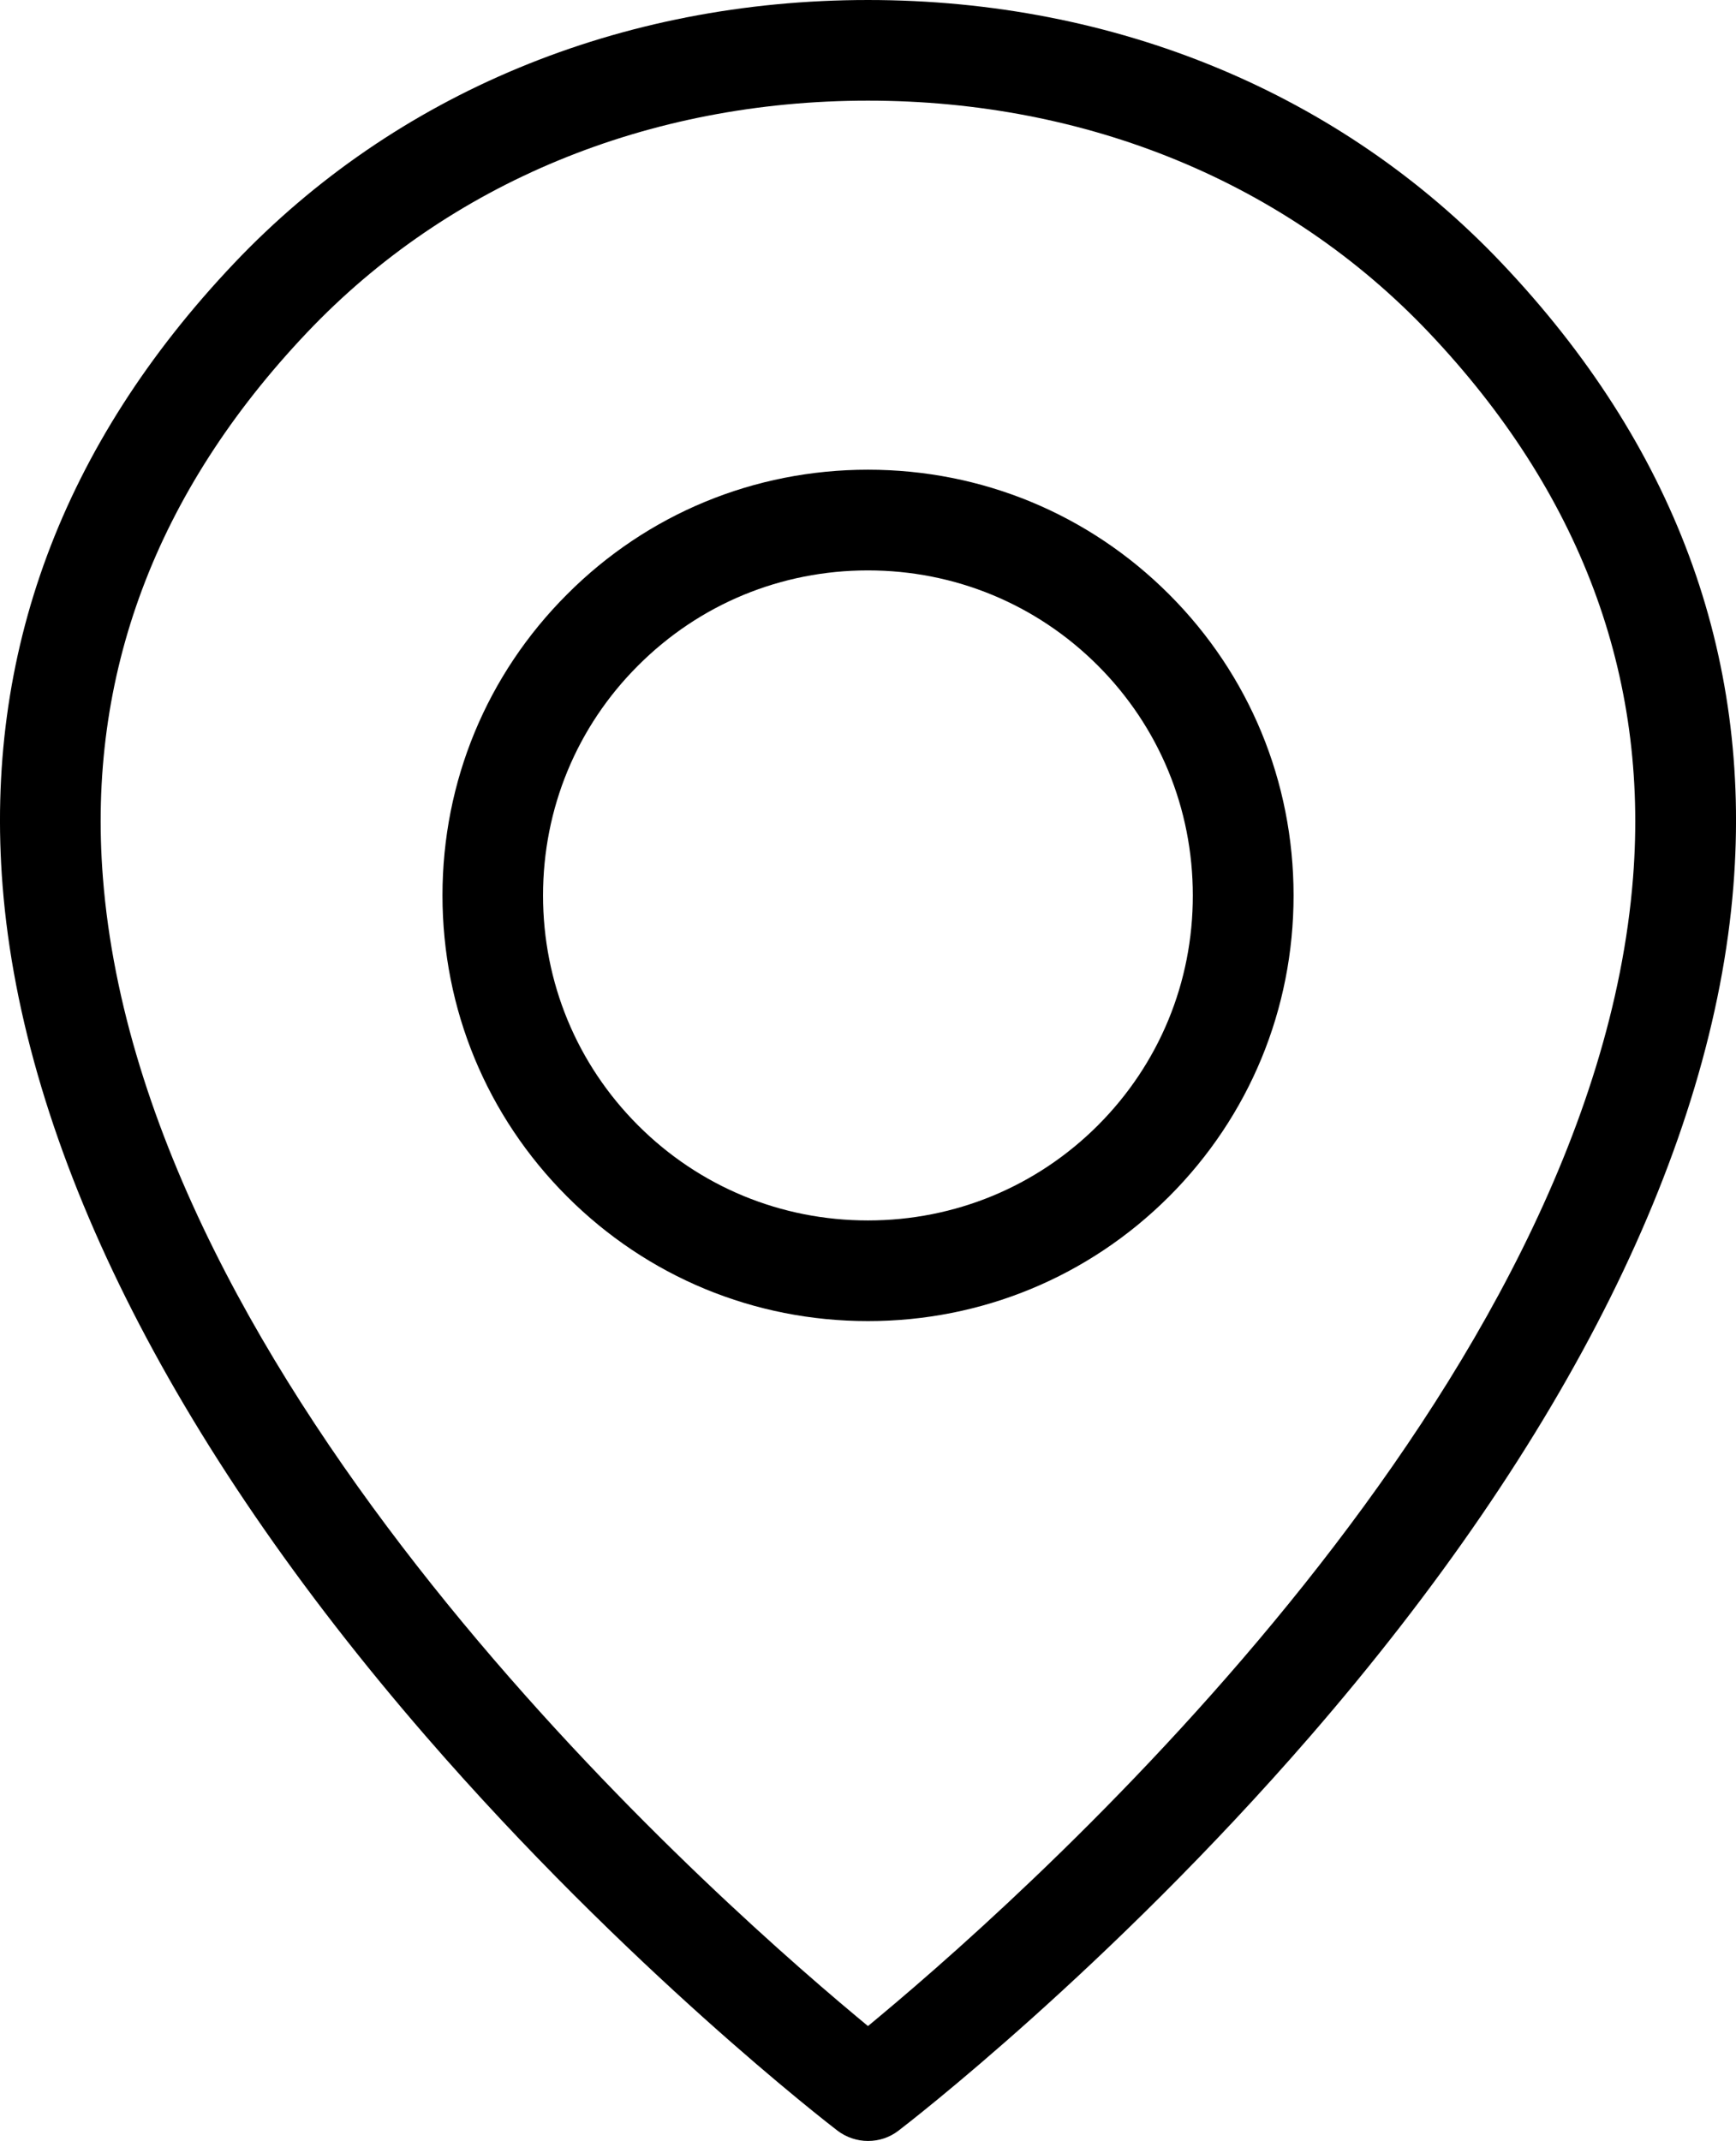
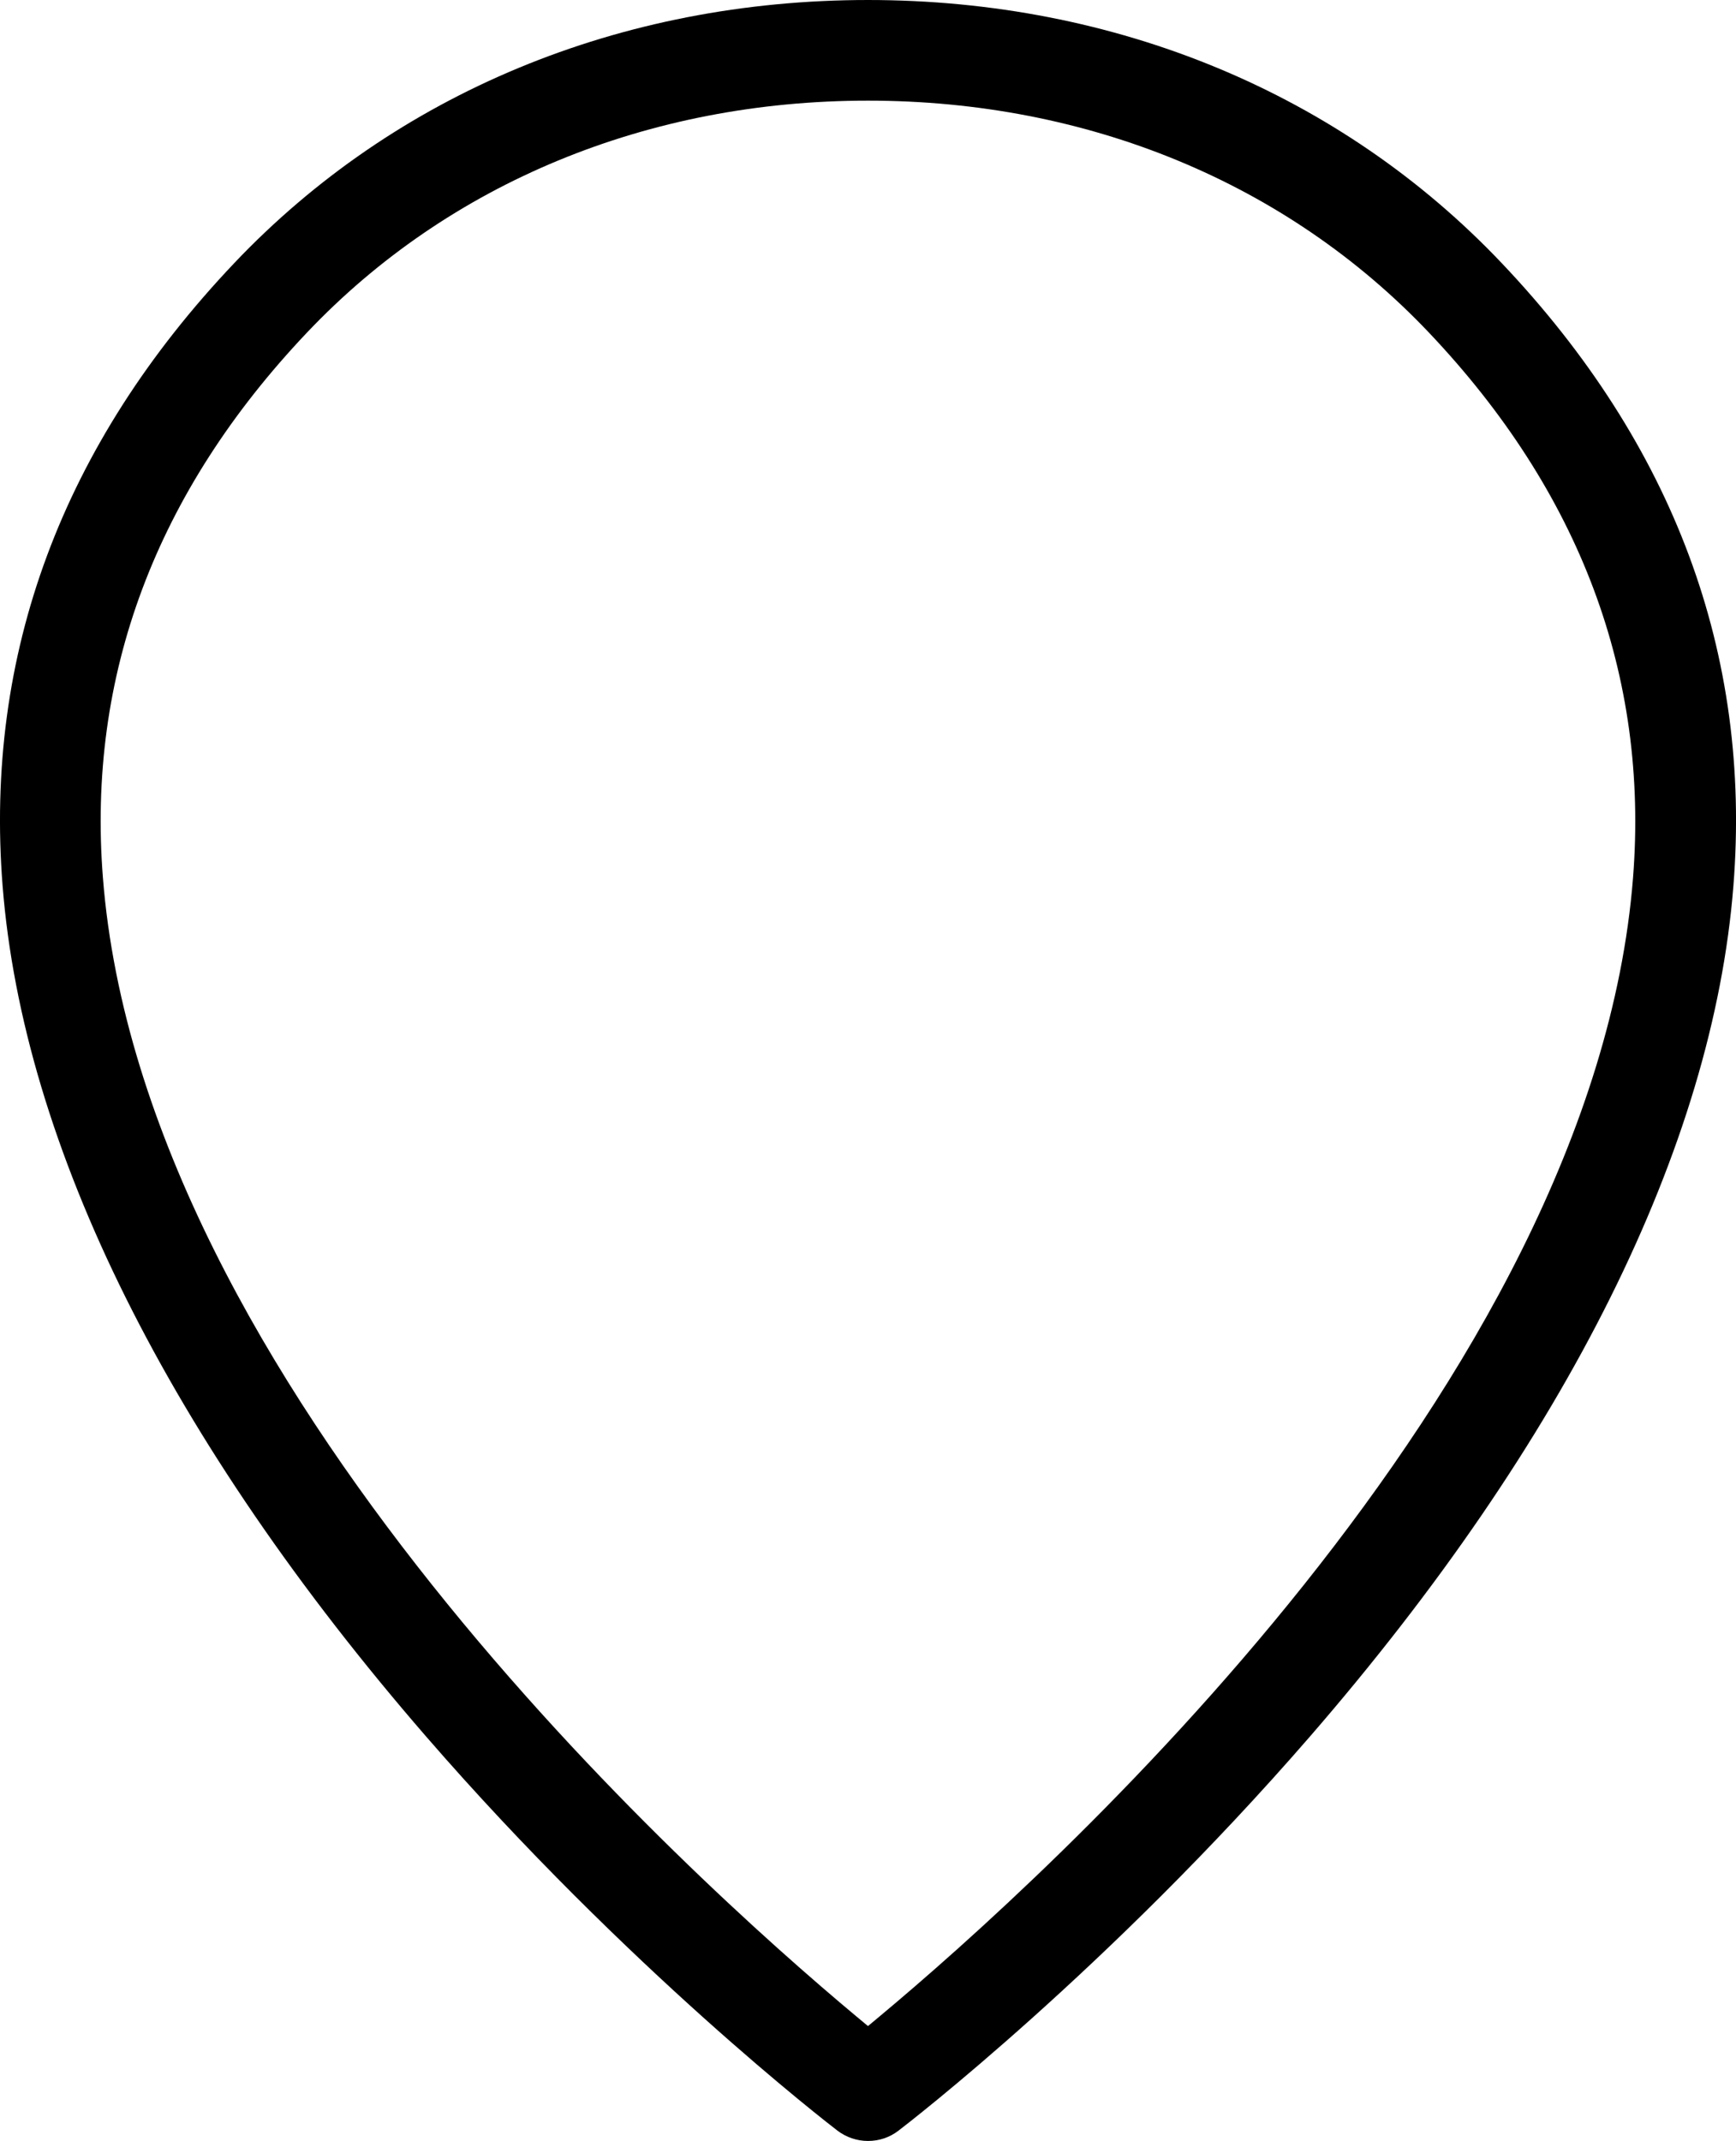
<svg xmlns="http://www.w3.org/2000/svg" id="Isolation_Mode" x="0px" y="0px" width="35.373px" height="43.608px" viewBox="166.099 46.542 35.373 43.608" xml:space="preserve">
-   <path d="M189.92,58.647c-1.638-1.637-3.816-2.538-6.135-2.538c-2.32,0-4.498,0.901-6.131,2.538 c-1.637,1.636-2.539,3.813-2.539,6.133c0,2.318,0.902,4.496,2.539,6.133c1.636,1.636,3.813,2.537,6.131,2.537 c2.316,0,4.496-0.901,6.136-2.538c1.635-1.635,2.536-3.814,2.536-6.133C192.456,62.46,191.556,60.283,189.92,58.647z M188.47,69.463 c-1.25,1.249-2.915,1.937-4.686,1.937c-1.772,0-3.435-0.688-4.683-1.936c-1.249-1.249-1.937-2.912-1.937-4.683 c0-1.773,0.688-3.437,1.938-4.684c1.248-1.249,2.91-1.937,4.681-1.937c1.771,0,3.435,0.688,4.685,1.937 c1.249,1.249,1.936,2.912,1.936,4.683C190.406,66.551,189.718,68.214,188.47,69.463z" />
  <path d="M192.791,81.911c5.226-6.027,8.209-12.017,8.628-17.324c0.374-4.723-1.214-8.99-4.719-12.684 c-3.28-3.458-7.867-5.361-12.915-5.361c-5.048,0-9.635,1.904-12.915,5.361c-3.503,3.693-5.091,7.961-4.718,12.684 c0.419,5.307,3.403,11.297,8.629,17.324c4.098,4.725,8.208,7.895,8.381,8.027c0.178,0.136,0.399,0.211,0.623,0.211 c0.229,0,0.443-0.072,0.623-0.211C184.581,89.806,188.675,86.656,192.791,81.911z M184.024,87.61l-0.239,0.199l-0.239-0.199 c-3.396-2.833-14.541-12.877-15.35-23.19c-0.325-4.118,1.075-7.854,4.16-11.106c2.889-3.045,6.948-4.722,11.428-4.722 s8.539,1.677,11.429,4.722c3.084,3.251,4.484,6.987,4.161,11.105C198.563,74.734,187.42,84.778,184.024,87.61z" />
</svg>